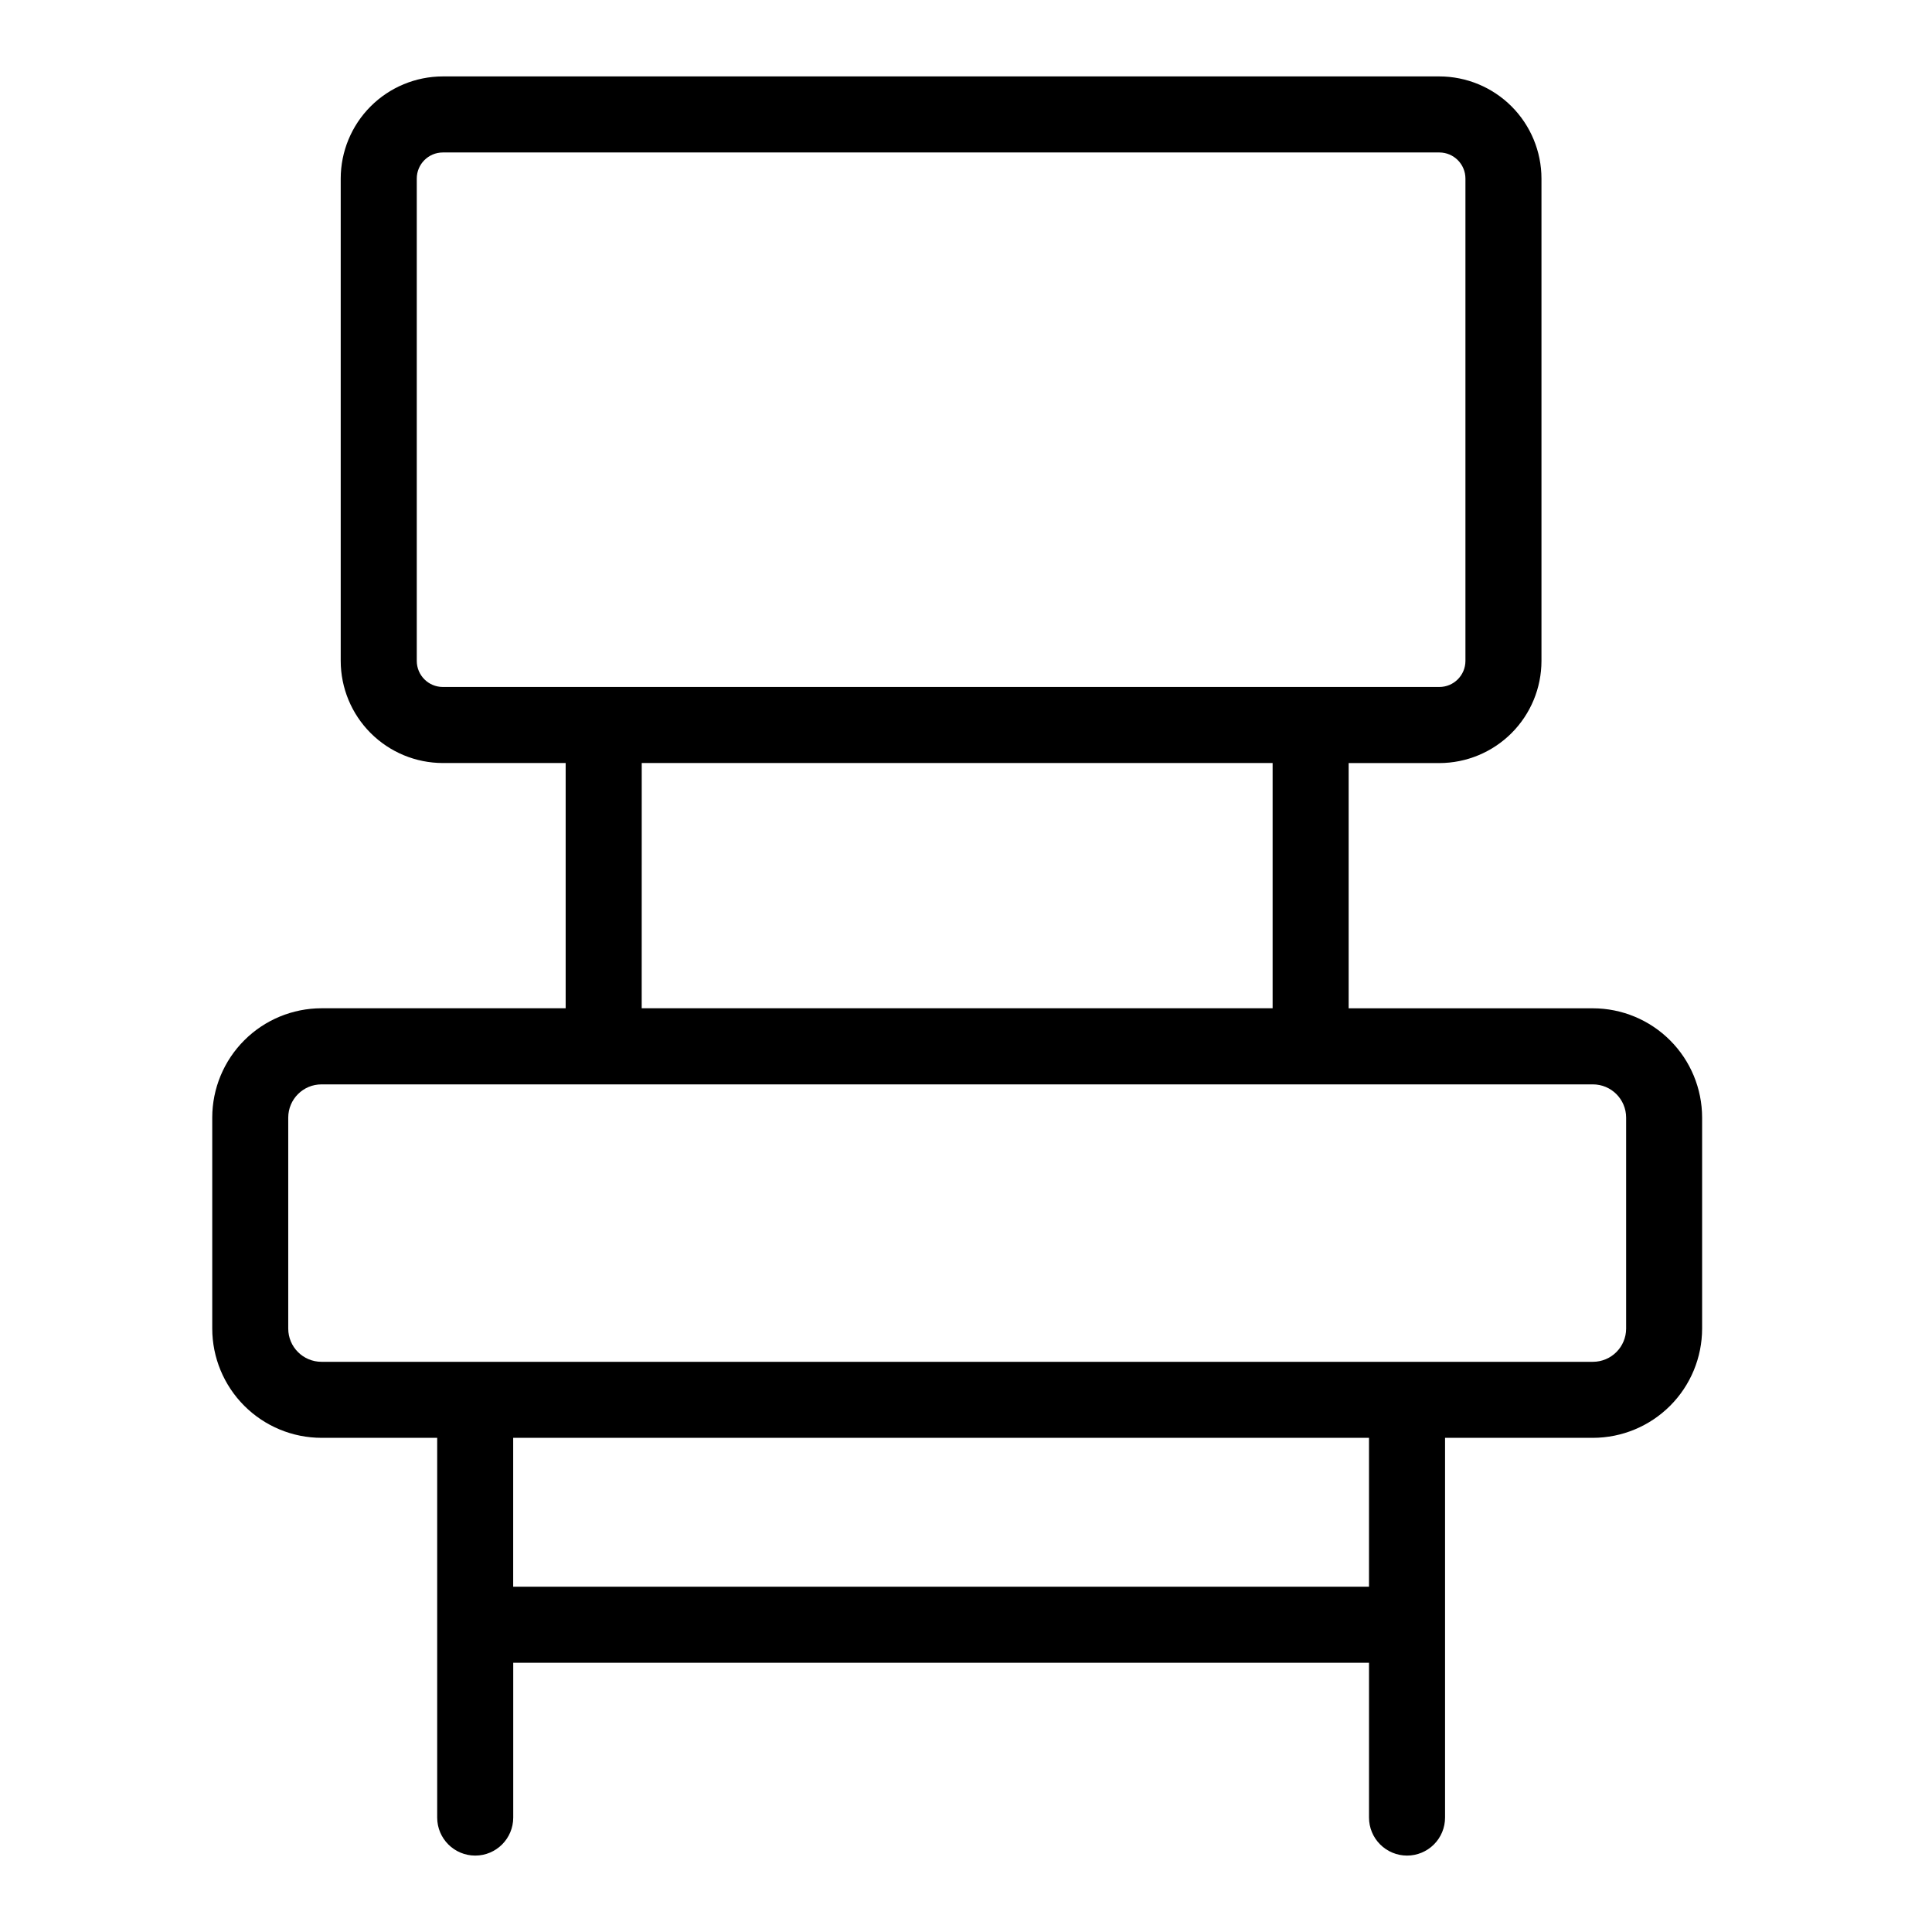
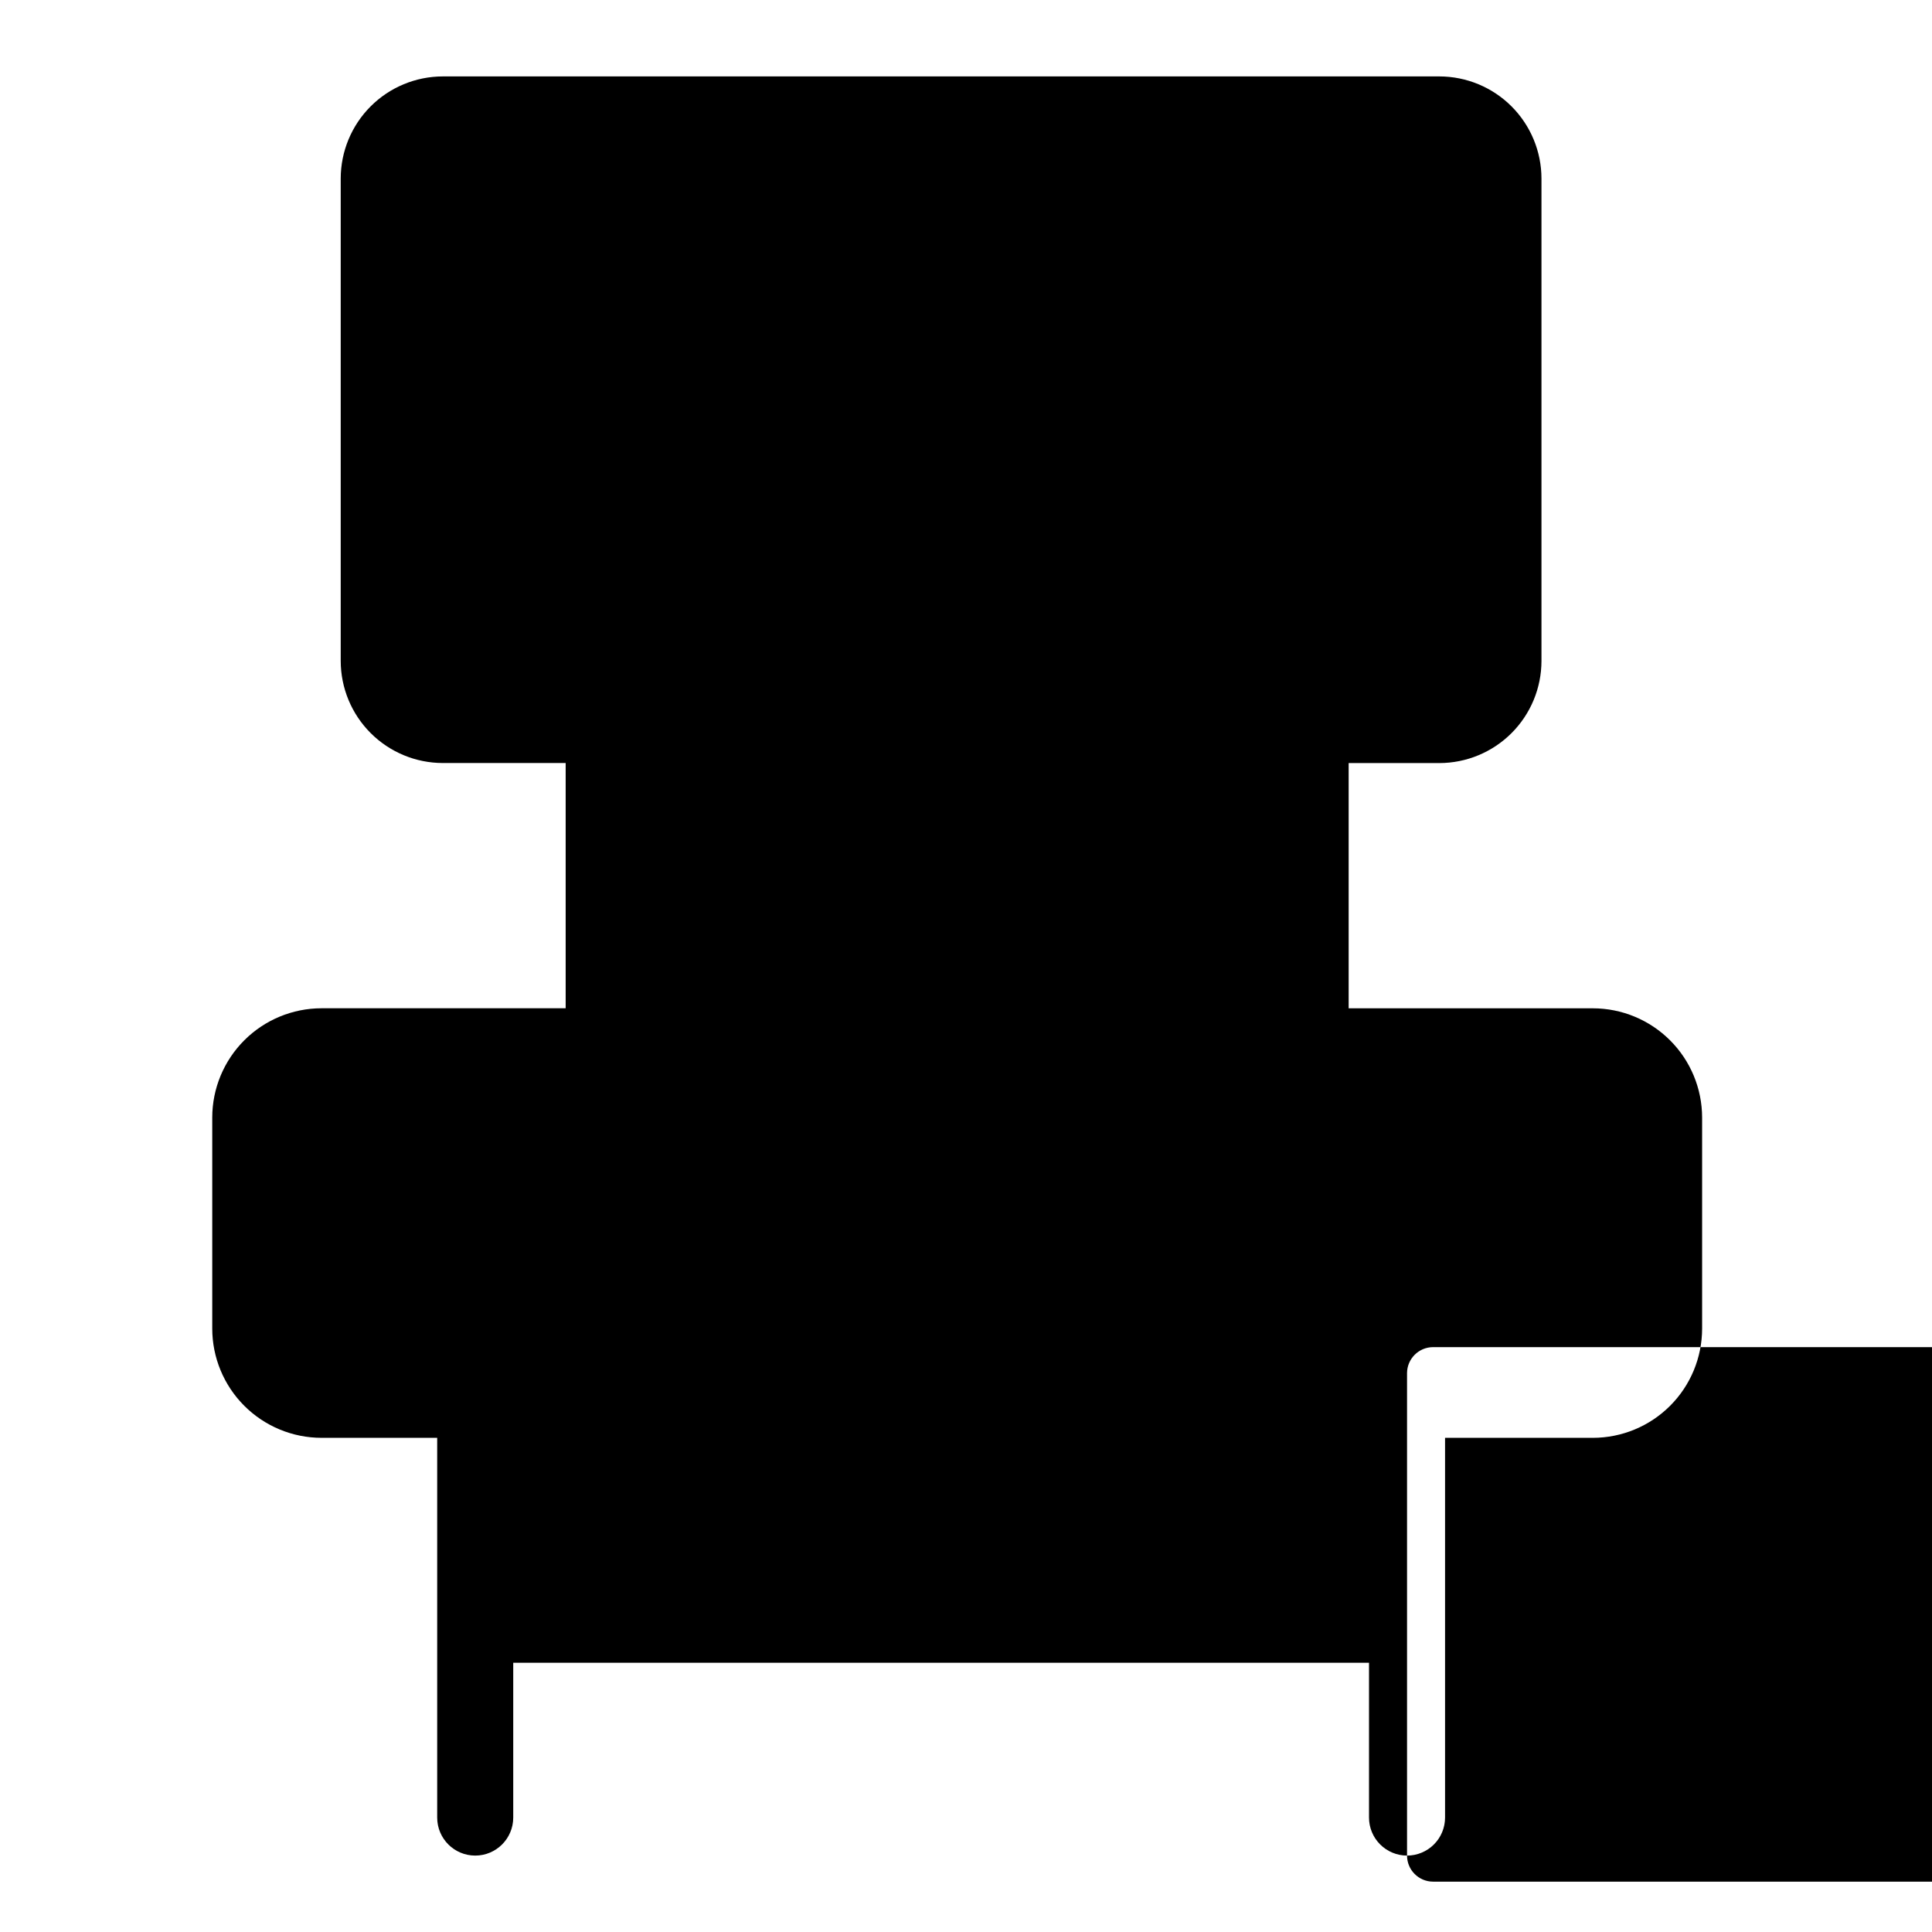
<svg xmlns="http://www.w3.org/2000/svg" fill="#000000" width="800px" height="800px" version="1.1" viewBox="144 144 512 512">
-   <path d="m516.88 635.75c2.672 0 5.234-1.062 7.125-2.953 1.891-1.887 2.949-4.449 2.949-7.125v-100.63h39.172c7.676-0.008 15.039-3.062 20.465-8.488 5.43-5.43 8.48-12.789 8.488-20.465v-55.922c-0.008-7.68-3.059-15.039-8.488-20.465-5.426-5.43-12.789-8.484-20.465-8.492h-64.719v-64.992l24.035 0.004c7.176-0.012 14.055-2.863 19.129-7.938 5.07-5.07 7.926-11.949 7.934-19.125v-127.85c-0.008-7.172-2.863-14.051-7.934-19.125-5.074-5.07-11.953-7.926-19.129-7.934h-264.09c-7.176 0.008-14.051 2.863-19.125 7.934-5.074 5.074-7.926 11.953-7.934 19.125v127.84c0.008 7.172 2.863 14.051 7.934 19.121 5.074 5.074 11.949 7.93 19.125 7.938h32.555v64.992h-64.703c-7.676 0.008-15.039 3.059-20.465 8.488-5.43 5.426-8.484 12.789-8.492 20.465v55.922c0.004 7.68 3.059 15.043 8.488 20.473 5.43 5.43 12.789 8.484 20.469 8.492h30.656v100.63c0 5.566 4.512 10.078 10.078 10.078 5.562 0 10.074-4.512 10.074-10.078v-41.02h226.79v41.02c0 2.676 1.062 5.238 2.953 7.125 1.891 1.891 4.453 2.953 7.125 2.953zm-262.43-316.6v-127.84c0.004-3.809 3.094-6.898 6.906-6.906h264.09c3.812 0.008 6.902 3.098 6.91 6.906v127.84c-0.008 3.812-3.098 6.902-6.91 6.906h-264.09c-3.812-0.004-6.902-3.094-6.906-6.906zm59.617 27.059h167.19v64.992h-167.2zm-93.68 149.88v-55.922c0.012-4.867 3.957-8.801 8.82-8.797h336.93c4.859 0.004 8.797 3.941 8.805 8.801v55.922c-0.008 4.859-3.945 8.797-8.805 8.801h-336.93c-4.867 0.004-8.816-3.938-8.82-8.805zm59.613 68.41v-39.457h226.8v39.457z" />
+   <path d="m516.88 635.75c2.672 0 5.234-1.062 7.125-2.953 1.891-1.887 2.949-4.449 2.949-7.125v-100.63h39.172c7.676-0.008 15.039-3.062 20.465-8.488 5.43-5.43 8.48-12.789 8.488-20.465v-55.922c-0.008-7.68-3.059-15.039-8.488-20.465-5.426-5.43-12.789-8.484-20.465-8.492h-64.719v-64.992l24.035 0.004c7.176-0.012 14.055-2.863 19.129-7.938 5.07-5.07 7.926-11.949 7.934-19.125v-127.85c-0.008-7.172-2.863-14.051-7.934-19.125-5.074-5.07-11.953-7.926-19.129-7.934h-264.09c-7.176 0.008-14.051 2.863-19.125 7.934-5.074 5.074-7.926 11.953-7.934 19.125v127.84c0.008 7.172 2.863 14.051 7.934 19.121 5.074 5.074 11.949 7.93 19.125 7.938h32.555v64.992h-64.703c-7.676 0.008-15.039 3.059-20.465 8.488-5.43 5.426-8.484 12.789-8.492 20.465v55.922c0.004 7.68 3.059 15.043 8.488 20.473 5.43 5.43 12.789 8.484 20.469 8.492h30.656v100.63c0 5.566 4.512 10.078 10.078 10.078 5.562 0 10.074-4.512 10.074-10.078v-41.02h226.79v41.02c0 2.676 1.062 5.238 2.953 7.125 1.891 1.891 4.453 2.953 7.125 2.953zv-127.84c0.004-3.809 3.094-6.898 6.906-6.906h264.09c3.812 0.008 6.902 3.098 6.91 6.906v127.84c-0.008 3.812-3.098 6.902-6.91 6.906h-264.09c-3.812-0.004-6.902-3.094-6.906-6.906zm59.617 27.059h167.19v64.992h-167.2zm-93.68 149.88v-55.922c0.012-4.867 3.957-8.801 8.82-8.797h336.93c4.859 0.004 8.797 3.941 8.805 8.801v55.922c-0.008 4.859-3.945 8.797-8.805 8.801h-336.93c-4.867 0.004-8.816-3.938-8.82-8.805zm59.613 68.41v-39.457h226.8v39.457z" />
</svg>